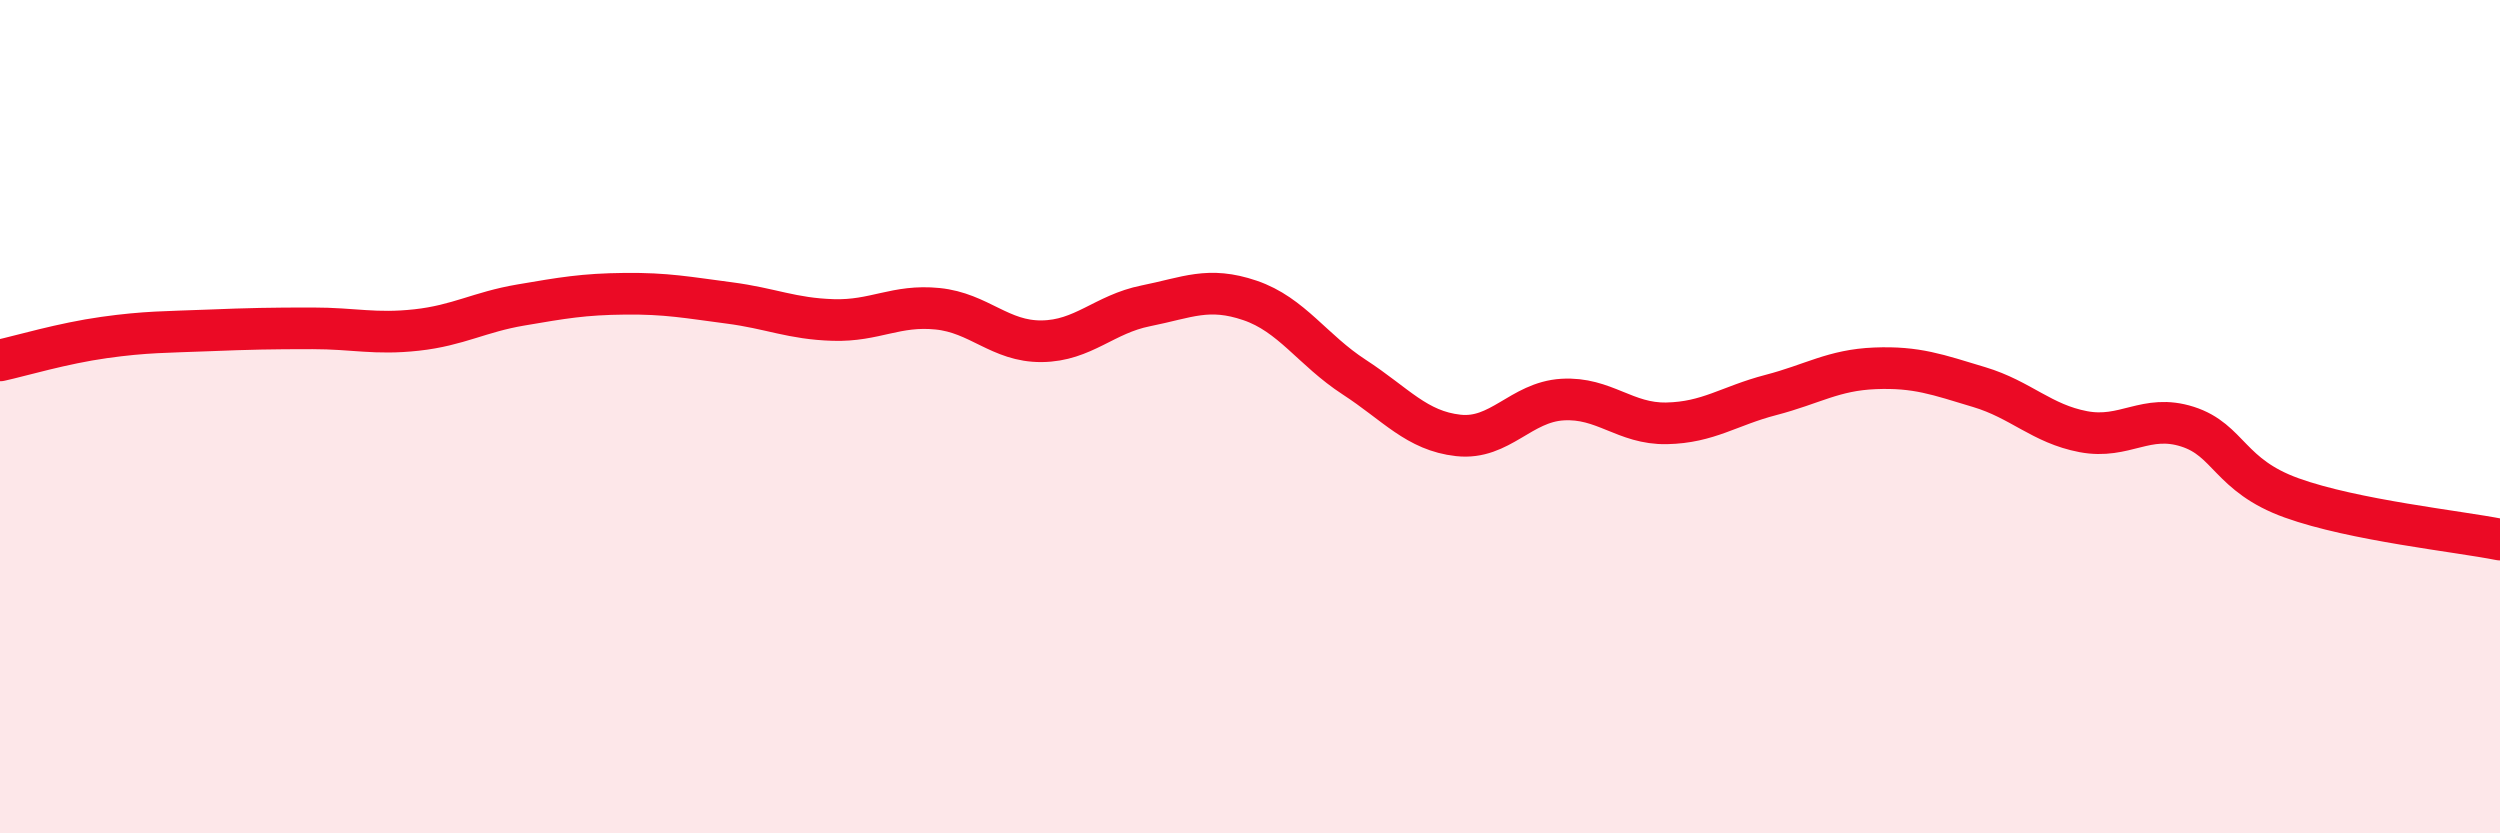
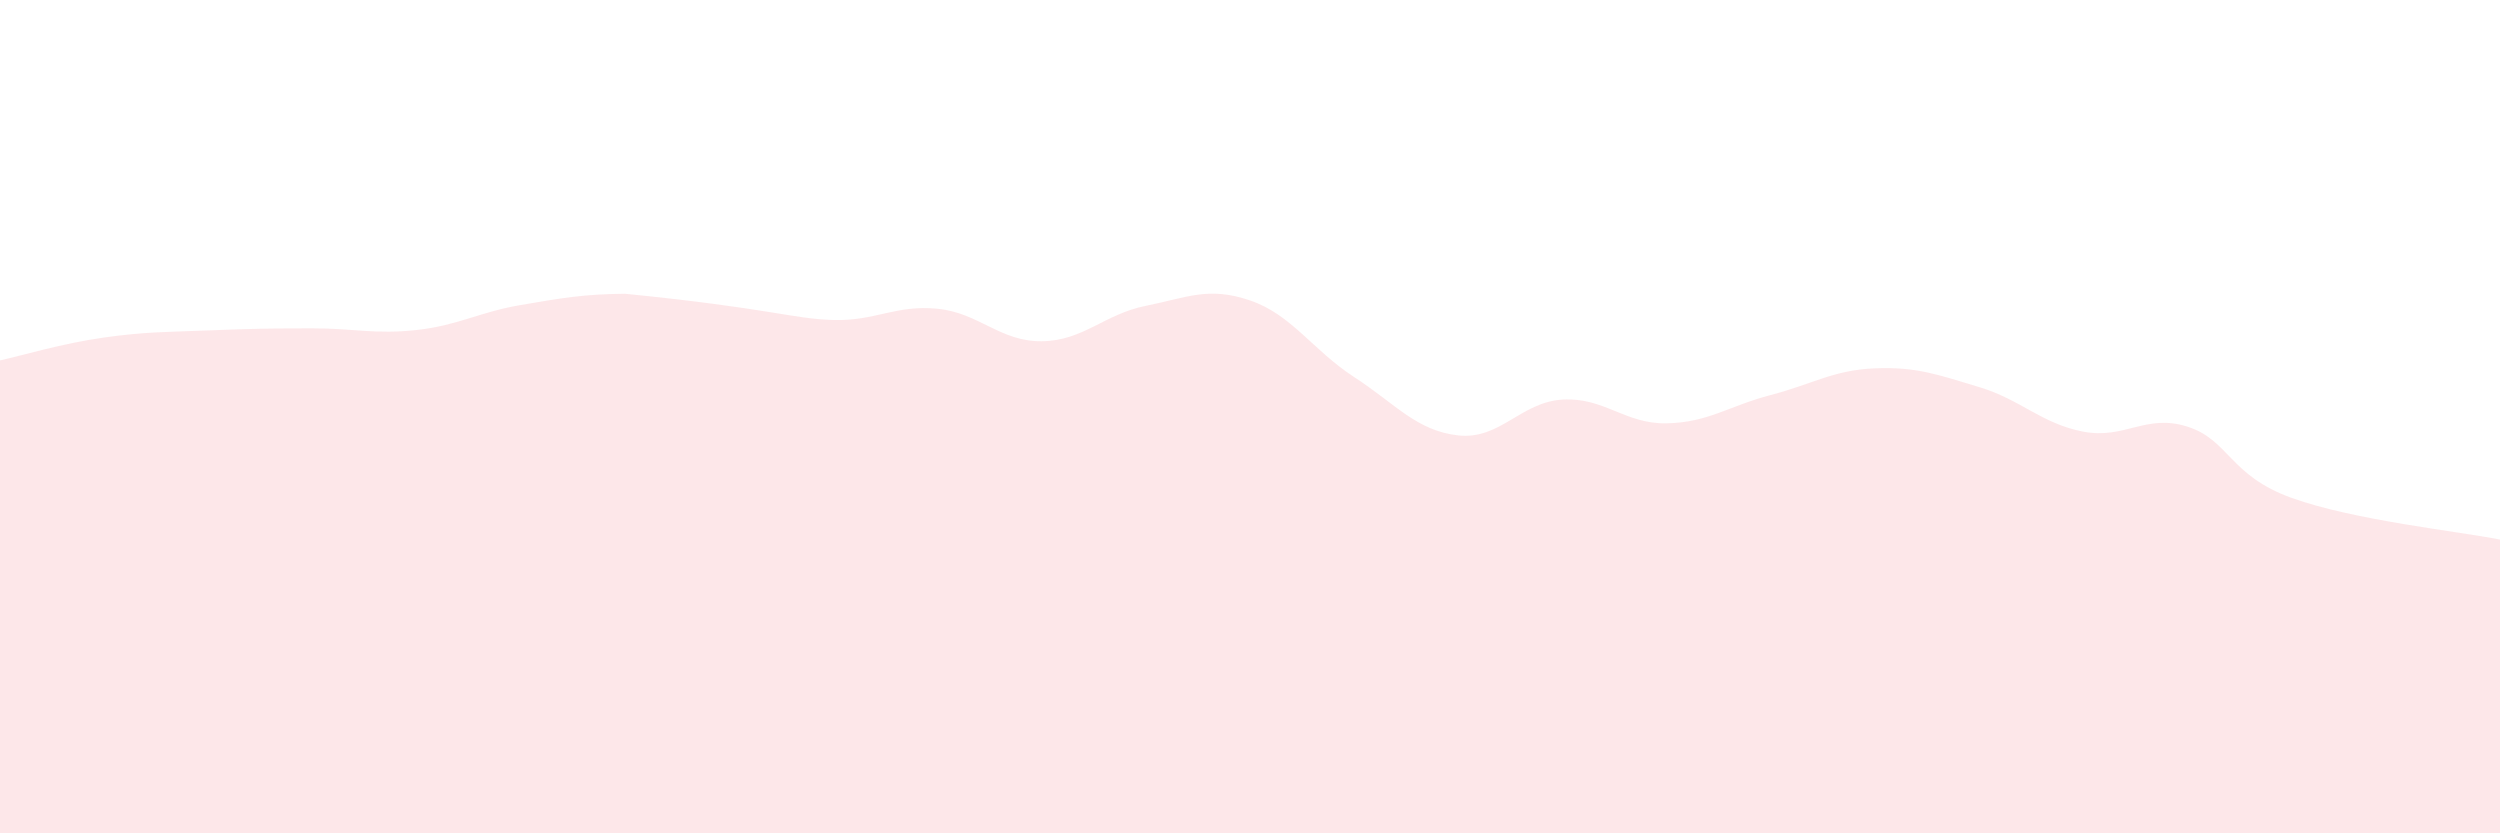
<svg xmlns="http://www.w3.org/2000/svg" width="60" height="20" viewBox="0 0 60 20">
-   <path d="M 0,8.65 C 0.5,8.54 1.5,8.24 2.5,8.1 C 3.5,7.96 4,7.97 5,7.93 C 6,7.89 6.5,7.88 7.5,7.88 C 8.5,7.88 9,8.03 10,7.92 C 11,7.81 11.5,7.49 12.5,7.32 C 13.5,7.15 14,7.06 15,7.05 C 16,7.04 16.5,7.14 17.5,7.27 C 18.5,7.4 19,7.65 20,7.68 C 21,7.71 21.5,7.31 22.5,7.41 C 23.5,7.51 24,8.2 25,8.19 C 26,8.18 26.5,7.54 27.5,7.34 C 28.5,7.14 29,6.87 30,7.21 C 31,7.55 31.5,8.4 32.5,9.05 C 33.5,9.7 34,10.34 35,10.45 C 36,10.56 36.5,9.65 37.5,9.59 C 38.5,9.53 39,10.18 40,10.16 C 41,10.14 41.5,9.74 42.5,9.48 C 43.5,9.22 44,8.88 45,8.84 C 46,8.8 46.5,8.99 47.5,9.29 C 48.5,9.59 49,10.17 50,10.36 C 51,10.55 51.5,9.92 52.5,10.24 C 53.5,10.56 53.5,11.41 55,11.95 C 56.5,12.49 59,12.75 60,12.95L60 20L0 20Z" fill="#EB0A25" opacity="0.1" stroke-linecap="round" stroke-linejoin="round" />
-   <path d="M 0,8.65 C 0.5,8.54 1.5,8.24 2.5,8.1 C 3.5,7.96 4,7.97 5,7.93 C 6,7.89 6.5,7.88 7.5,7.88 C 8.5,7.88 9,8.03 10,7.92 C 11,7.81 11.5,7.49 12.5,7.32 C 13.5,7.15 14,7.06 15,7.05 C 16,7.04 16.5,7.14 17.5,7.27 C 18.5,7.4 19,7.65 20,7.68 C 21,7.71 21.5,7.31 22.5,7.41 C 23.5,7.51 24,8.2 25,8.19 C 26,8.18 26.5,7.54 27.5,7.34 C 28.5,7.14 29,6.87 30,7.21 C 31,7.55 31.5,8.4 32.5,9.05 C 33.5,9.7 34,10.34 35,10.45 C 36,10.56 36.5,9.65 37.5,9.59 C 38.5,9.53 39,10.18 40,10.16 C 41,10.14 41.5,9.74 42.5,9.48 C 43.5,9.22 44,8.88 45,8.84 C 46,8.8 46.5,8.99 47.5,9.29 C 48.5,9.59 49,10.17 50,10.36 C 51,10.55 51.5,9.92 52.5,10.24 C 53.5,10.56 53.5,11.41 55,11.95 C 56.5,12.49 59,12.75 60,12.95" stroke="#EB0A25" stroke-width="1" fill="none" stroke-linecap="round" stroke-linejoin="round" />
+   <path d="M 0,8.65 C 0.5,8.54 1.5,8.24 2.5,8.1 C 3.5,7.96 4,7.97 5,7.93 C 6,7.89 6.5,7.88 7.5,7.88 C 8.5,7.88 9,8.03 10,7.92 C 11,7.81 11.5,7.49 12.5,7.32 C 13.5,7.15 14,7.06 15,7.05 C 18.5,7.4 19,7.65 20,7.68 C 21,7.71 21.5,7.31 22.5,7.41 C 23.5,7.51 24,8.2 25,8.19 C 26,8.18 26.5,7.54 27.5,7.34 C 28.5,7.14 29,6.87 30,7.21 C 31,7.55 31.5,8.4 32.5,9.05 C 33.5,9.7 34,10.34 35,10.45 C 36,10.56 36.5,9.65 37.5,9.59 C 38.5,9.53 39,10.18 40,10.16 C 41,10.14 41.5,9.74 42.5,9.48 C 43.5,9.22 44,8.88 45,8.84 C 46,8.8 46.5,8.99 47.5,9.29 C 48.5,9.59 49,10.17 50,10.36 C 51,10.55 51.5,9.92 52.5,10.24 C 53.5,10.56 53.5,11.41 55,11.95 C 56.5,12.49 59,12.75 60,12.95L60 20L0 20Z" fill="#EB0A25" opacity="0.1" stroke-linecap="round" stroke-linejoin="round" />
</svg>